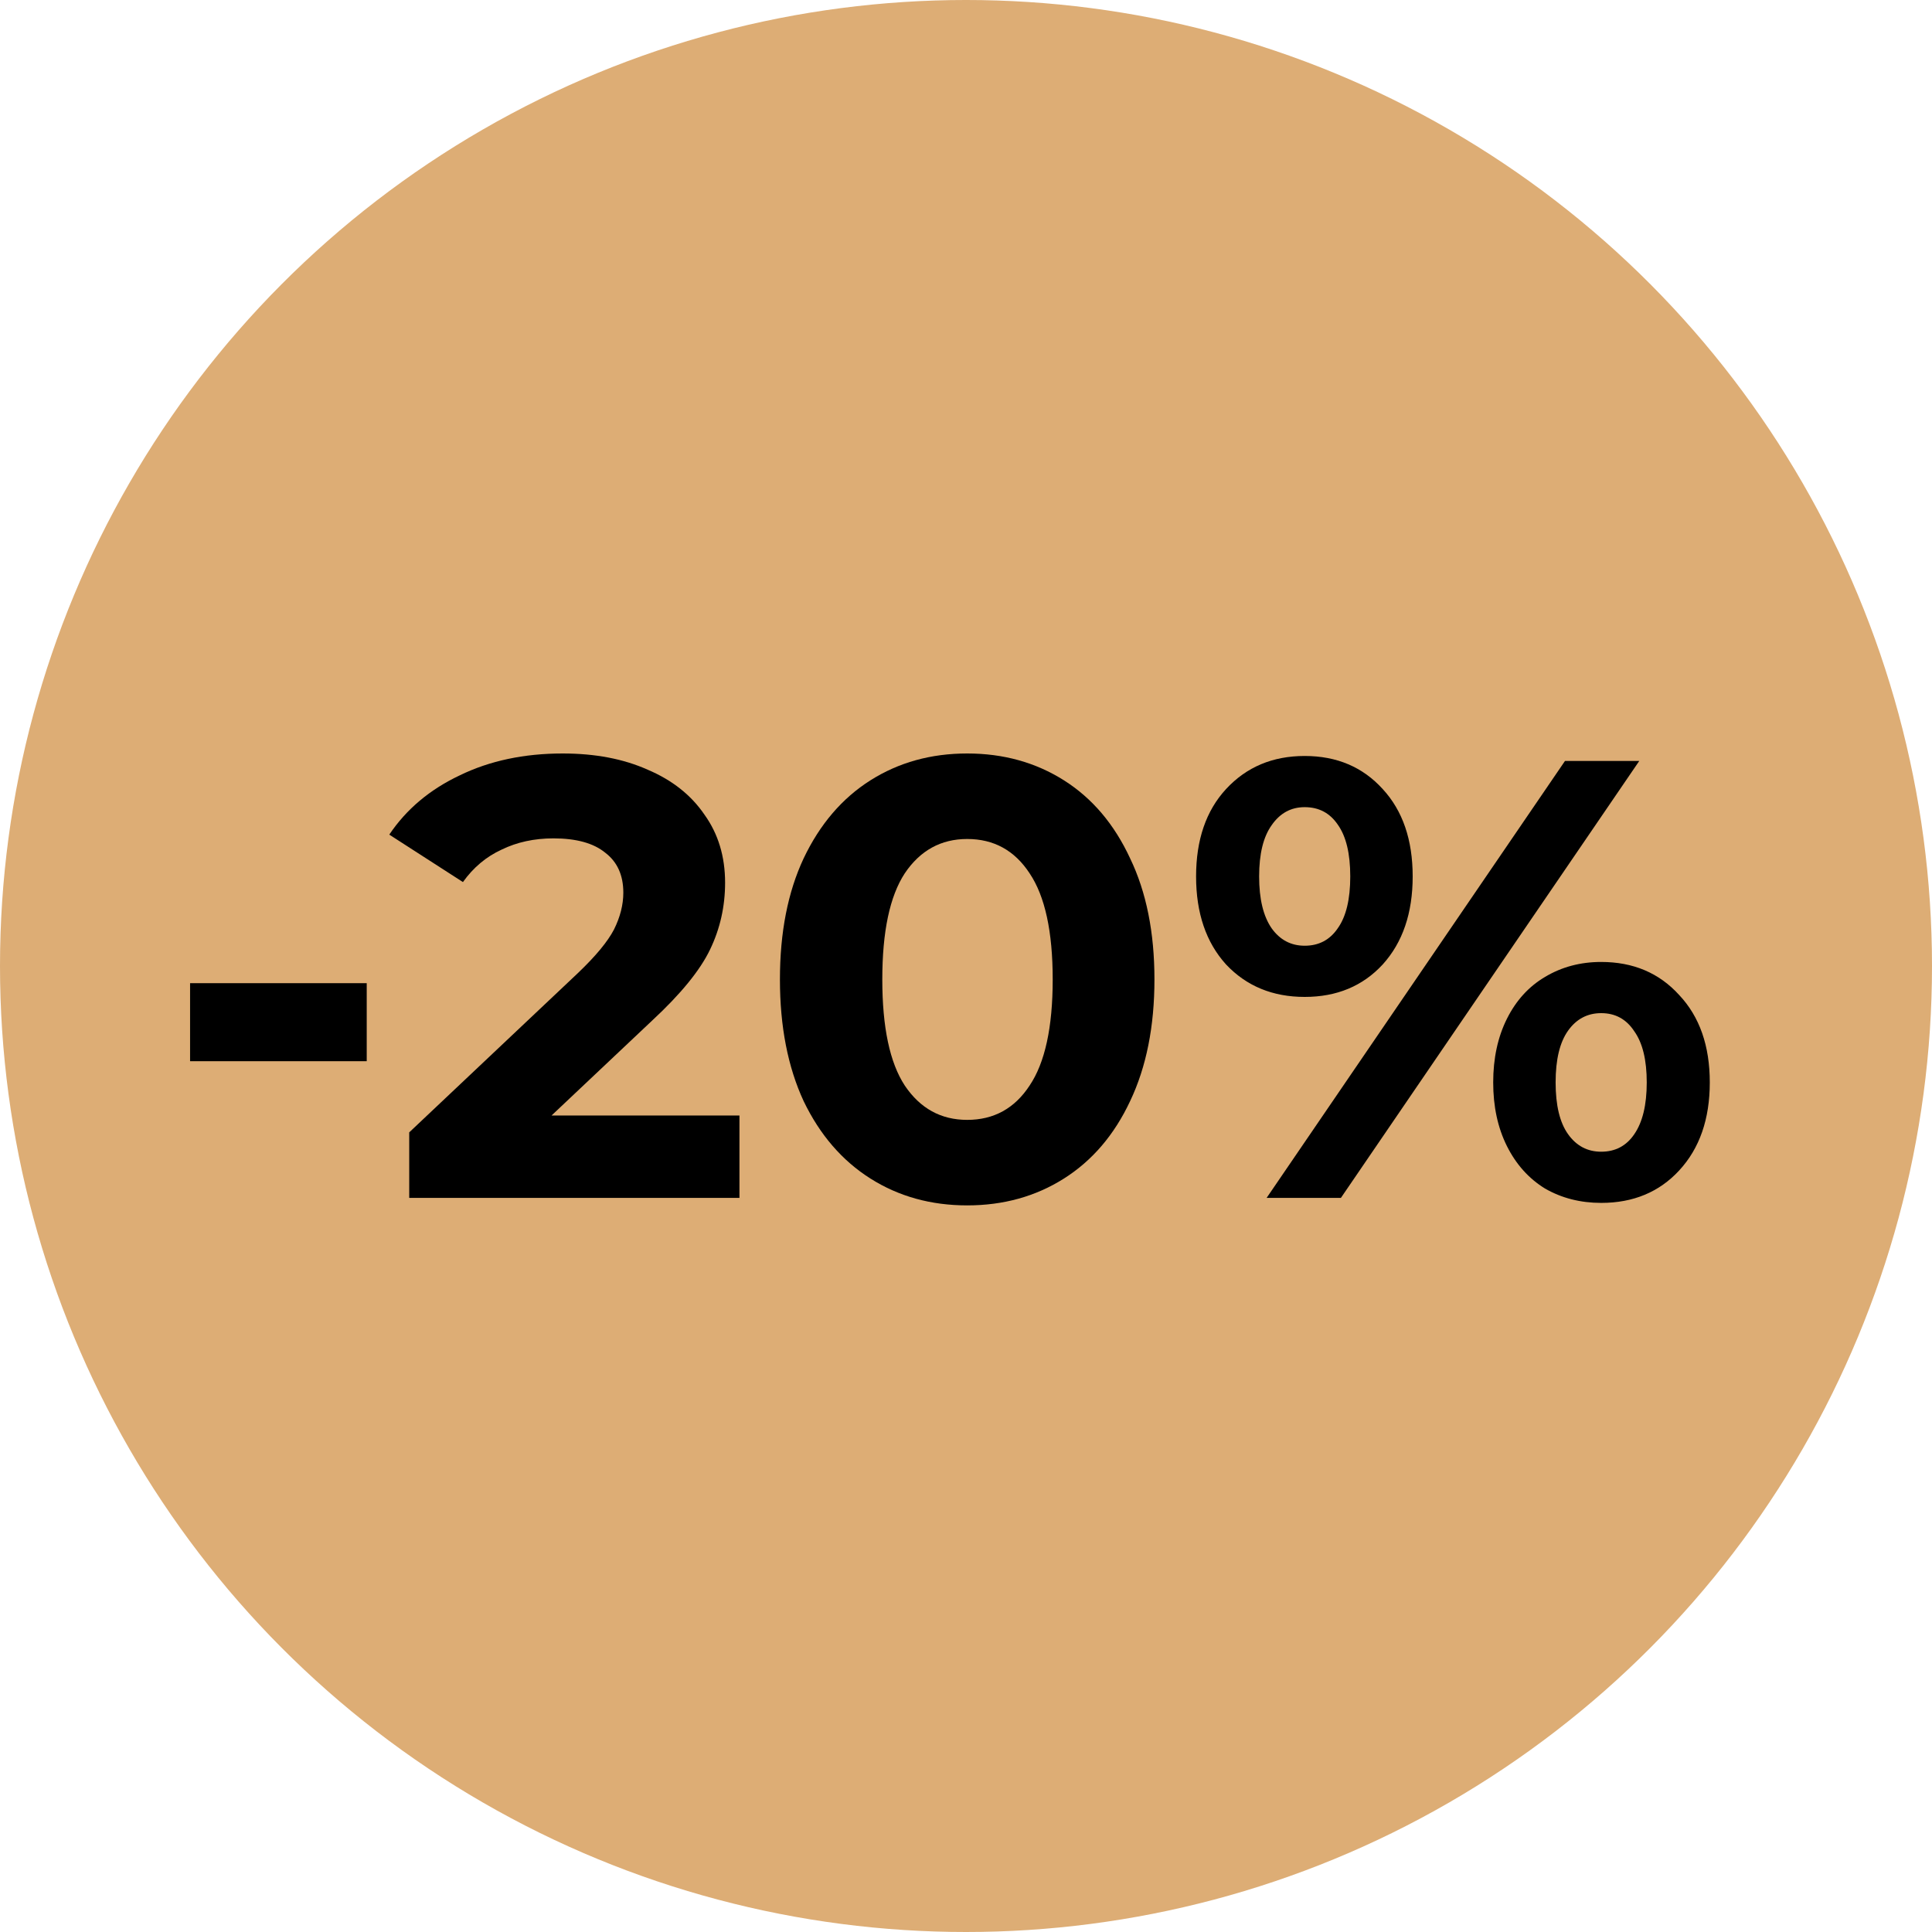
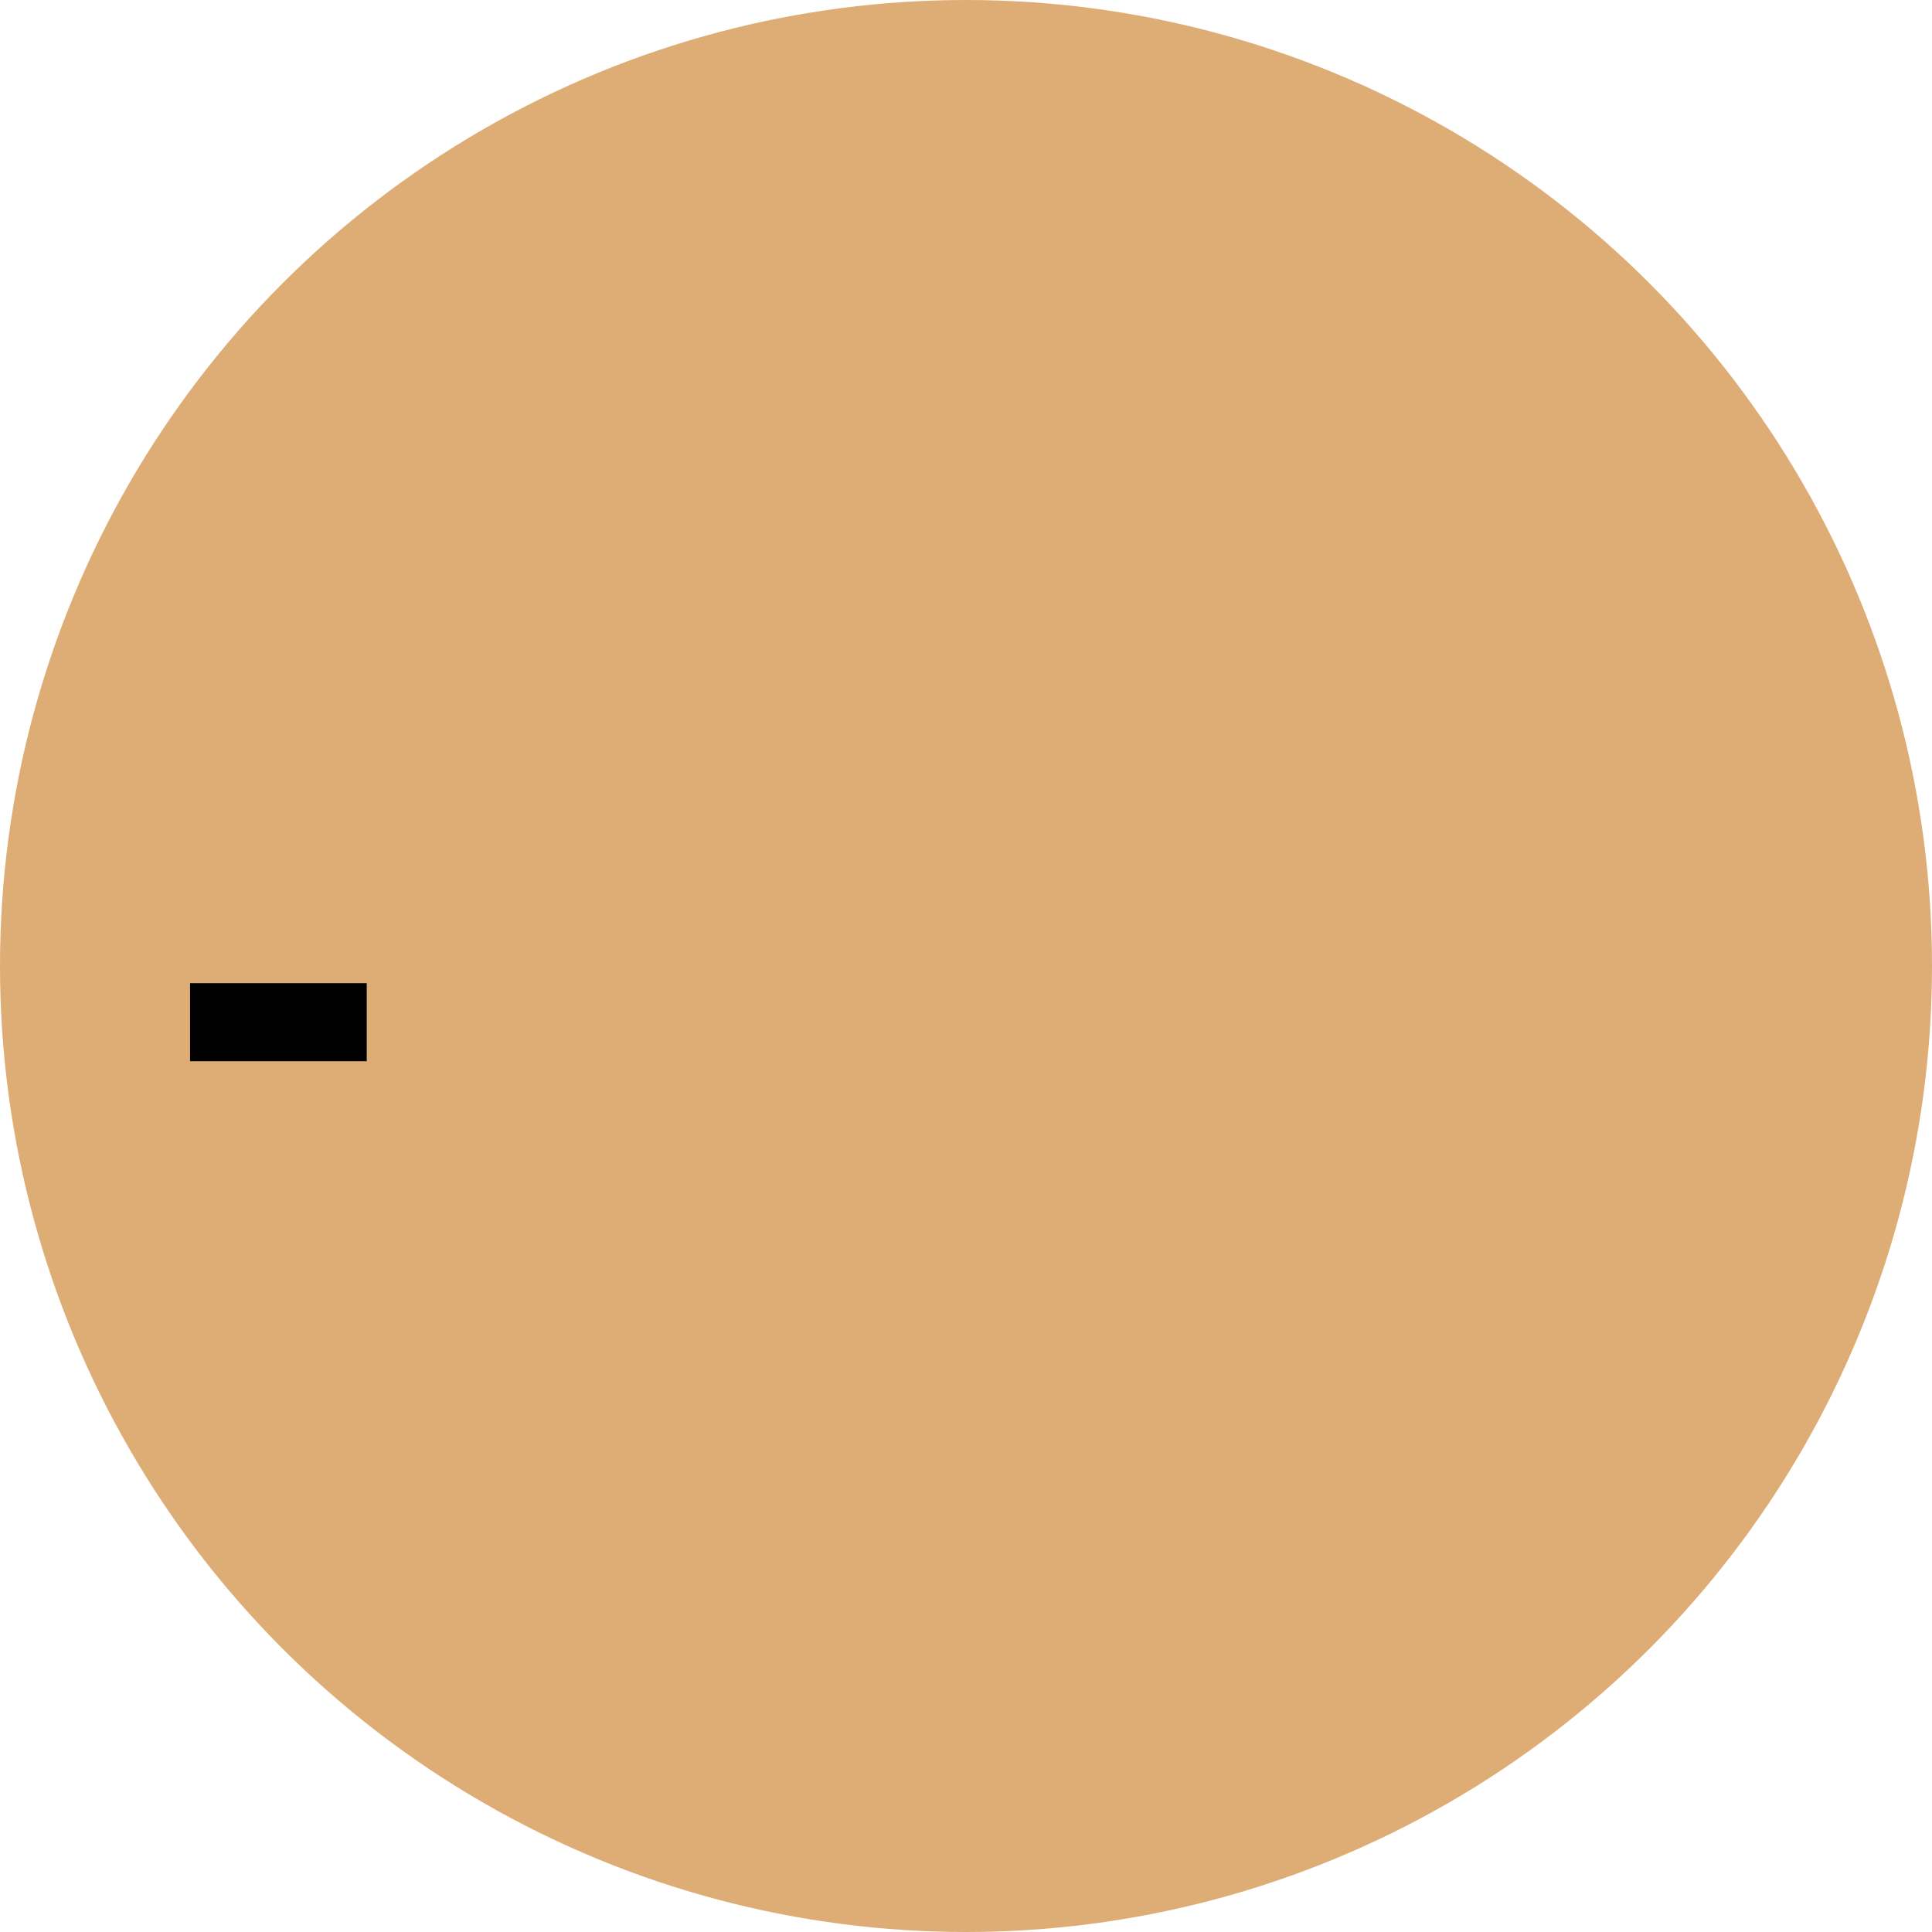
<svg xmlns="http://www.w3.org/2000/svg" width="65" height="65" viewBox="0 0 65 65" fill="none">
  <circle cx="32.5" cy="32.5" r="32.5" fill="#DDAD75" />
-   <path d="M6.395 33.078H12.338V35.703H6.395V33.078Z" fill="black" />
-   <path d="M24.878 37.53V40.302H13.768V38.097L19.439 32.742C20.041 32.168 20.447 31.678 20.657 31.272C20.866 30.852 20.971 30.439 20.971 30.033C20.971 29.445 20.768 28.997 20.363 28.689C19.971 28.367 19.39 28.206 18.619 28.206C17.976 28.206 17.395 28.332 16.877 28.584C16.358 28.822 15.925 29.186 15.575 29.676L13.097 28.08C13.671 27.226 14.461 26.561 15.47 26.085C16.477 25.595 17.633 25.35 18.934 25.35C20.026 25.35 20.979 25.532 21.791 25.896C22.616 26.246 23.253 26.75 23.701 27.408C24.163 28.052 24.395 28.815 24.395 29.697C24.395 30.495 24.227 31.244 23.89 31.944C23.555 32.644 22.904 33.442 21.938 34.338L18.556 37.53H24.878Z" fill="black" />
-   <path d="M32.54 40.554C31.322 40.554 30.237 40.253 29.285 39.651C28.333 39.049 27.584 38.181 27.038 37.047C26.506 35.899 26.24 34.534 26.24 32.952C26.24 31.37 26.506 30.012 27.038 28.878C27.584 27.73 28.333 26.855 29.285 26.253C30.237 25.651 31.322 25.35 32.54 25.35C33.758 25.35 34.843 25.651 35.795 26.253C36.747 26.855 37.489 27.73 38.021 28.878C38.567 30.012 38.84 31.37 38.84 32.952C38.84 34.534 38.567 35.899 38.021 37.047C37.489 38.181 36.747 39.049 35.795 39.651C34.843 40.253 33.758 40.554 32.54 40.554ZM32.54 37.677C33.436 37.677 34.136 37.292 34.64 36.522C35.158 35.752 35.417 34.562 35.417 32.952C35.417 31.342 35.158 30.152 34.64 29.382C34.136 28.612 33.436 28.227 32.54 28.227C31.658 28.227 30.958 28.612 30.44 29.382C29.936 30.152 29.684 31.342 29.684 32.952C29.684 34.562 29.936 35.752 30.44 36.522C30.958 37.292 31.658 37.677 32.54 37.677Z" fill="black" />
-   <path d="M43.895 33.54C42.817 33.54 41.935 33.176 41.249 32.448C40.577 31.706 40.241 30.719 40.241 29.487C40.241 28.255 40.577 27.275 41.249 26.547C41.935 25.805 42.817 25.434 43.895 25.434C44.973 25.434 45.848 25.805 46.52 26.547C47.192 27.275 47.528 28.255 47.528 29.487C47.528 30.719 47.192 31.706 46.52 32.448C45.848 33.176 44.973 33.54 43.895 33.54ZM52.652 25.602H55.151L45.113 40.302H42.614L52.652 25.602ZM43.895 31.818C44.371 31.818 44.742 31.622 45.008 31.23C45.288 30.838 45.428 30.257 45.428 29.487C45.428 28.717 45.288 28.136 45.008 27.744C44.742 27.352 44.371 27.156 43.895 27.156C43.433 27.156 43.062 27.359 42.782 27.765C42.502 28.157 42.362 28.731 42.362 29.487C42.362 30.243 42.502 30.824 42.782 31.23C43.062 31.622 43.433 31.818 43.895 31.818ZM53.87 40.47C53.17 40.47 52.54 40.309 51.98 39.987C51.434 39.651 51.007 39.175 50.699 38.559C50.391 37.943 50.237 37.229 50.237 36.417C50.237 35.605 50.391 34.891 50.699 34.275C51.007 33.659 51.434 33.19 51.98 32.868C52.54 32.532 53.17 32.364 53.87 32.364C54.948 32.364 55.823 32.735 56.495 33.477C57.181 34.205 57.524 35.185 57.524 36.417C57.524 37.649 57.181 38.636 56.495 39.378C55.823 40.106 54.948 40.47 53.87 40.47ZM53.87 38.748C54.346 38.748 54.717 38.552 54.983 38.16C55.263 37.754 55.403 37.173 55.403 36.417C55.403 35.661 55.263 35.087 54.983 34.695C54.717 34.289 54.346 34.086 53.87 34.086C53.408 34.086 53.037 34.282 52.757 34.674C52.477 35.066 52.337 35.647 52.337 36.417C52.337 37.187 52.477 37.768 52.757 38.16C53.037 38.552 53.408 38.748 53.87 38.748Z" fill="black" />
+   <path d="M6.395 33.078H12.338V35.703H6.395Z" fill="black" />
</svg>